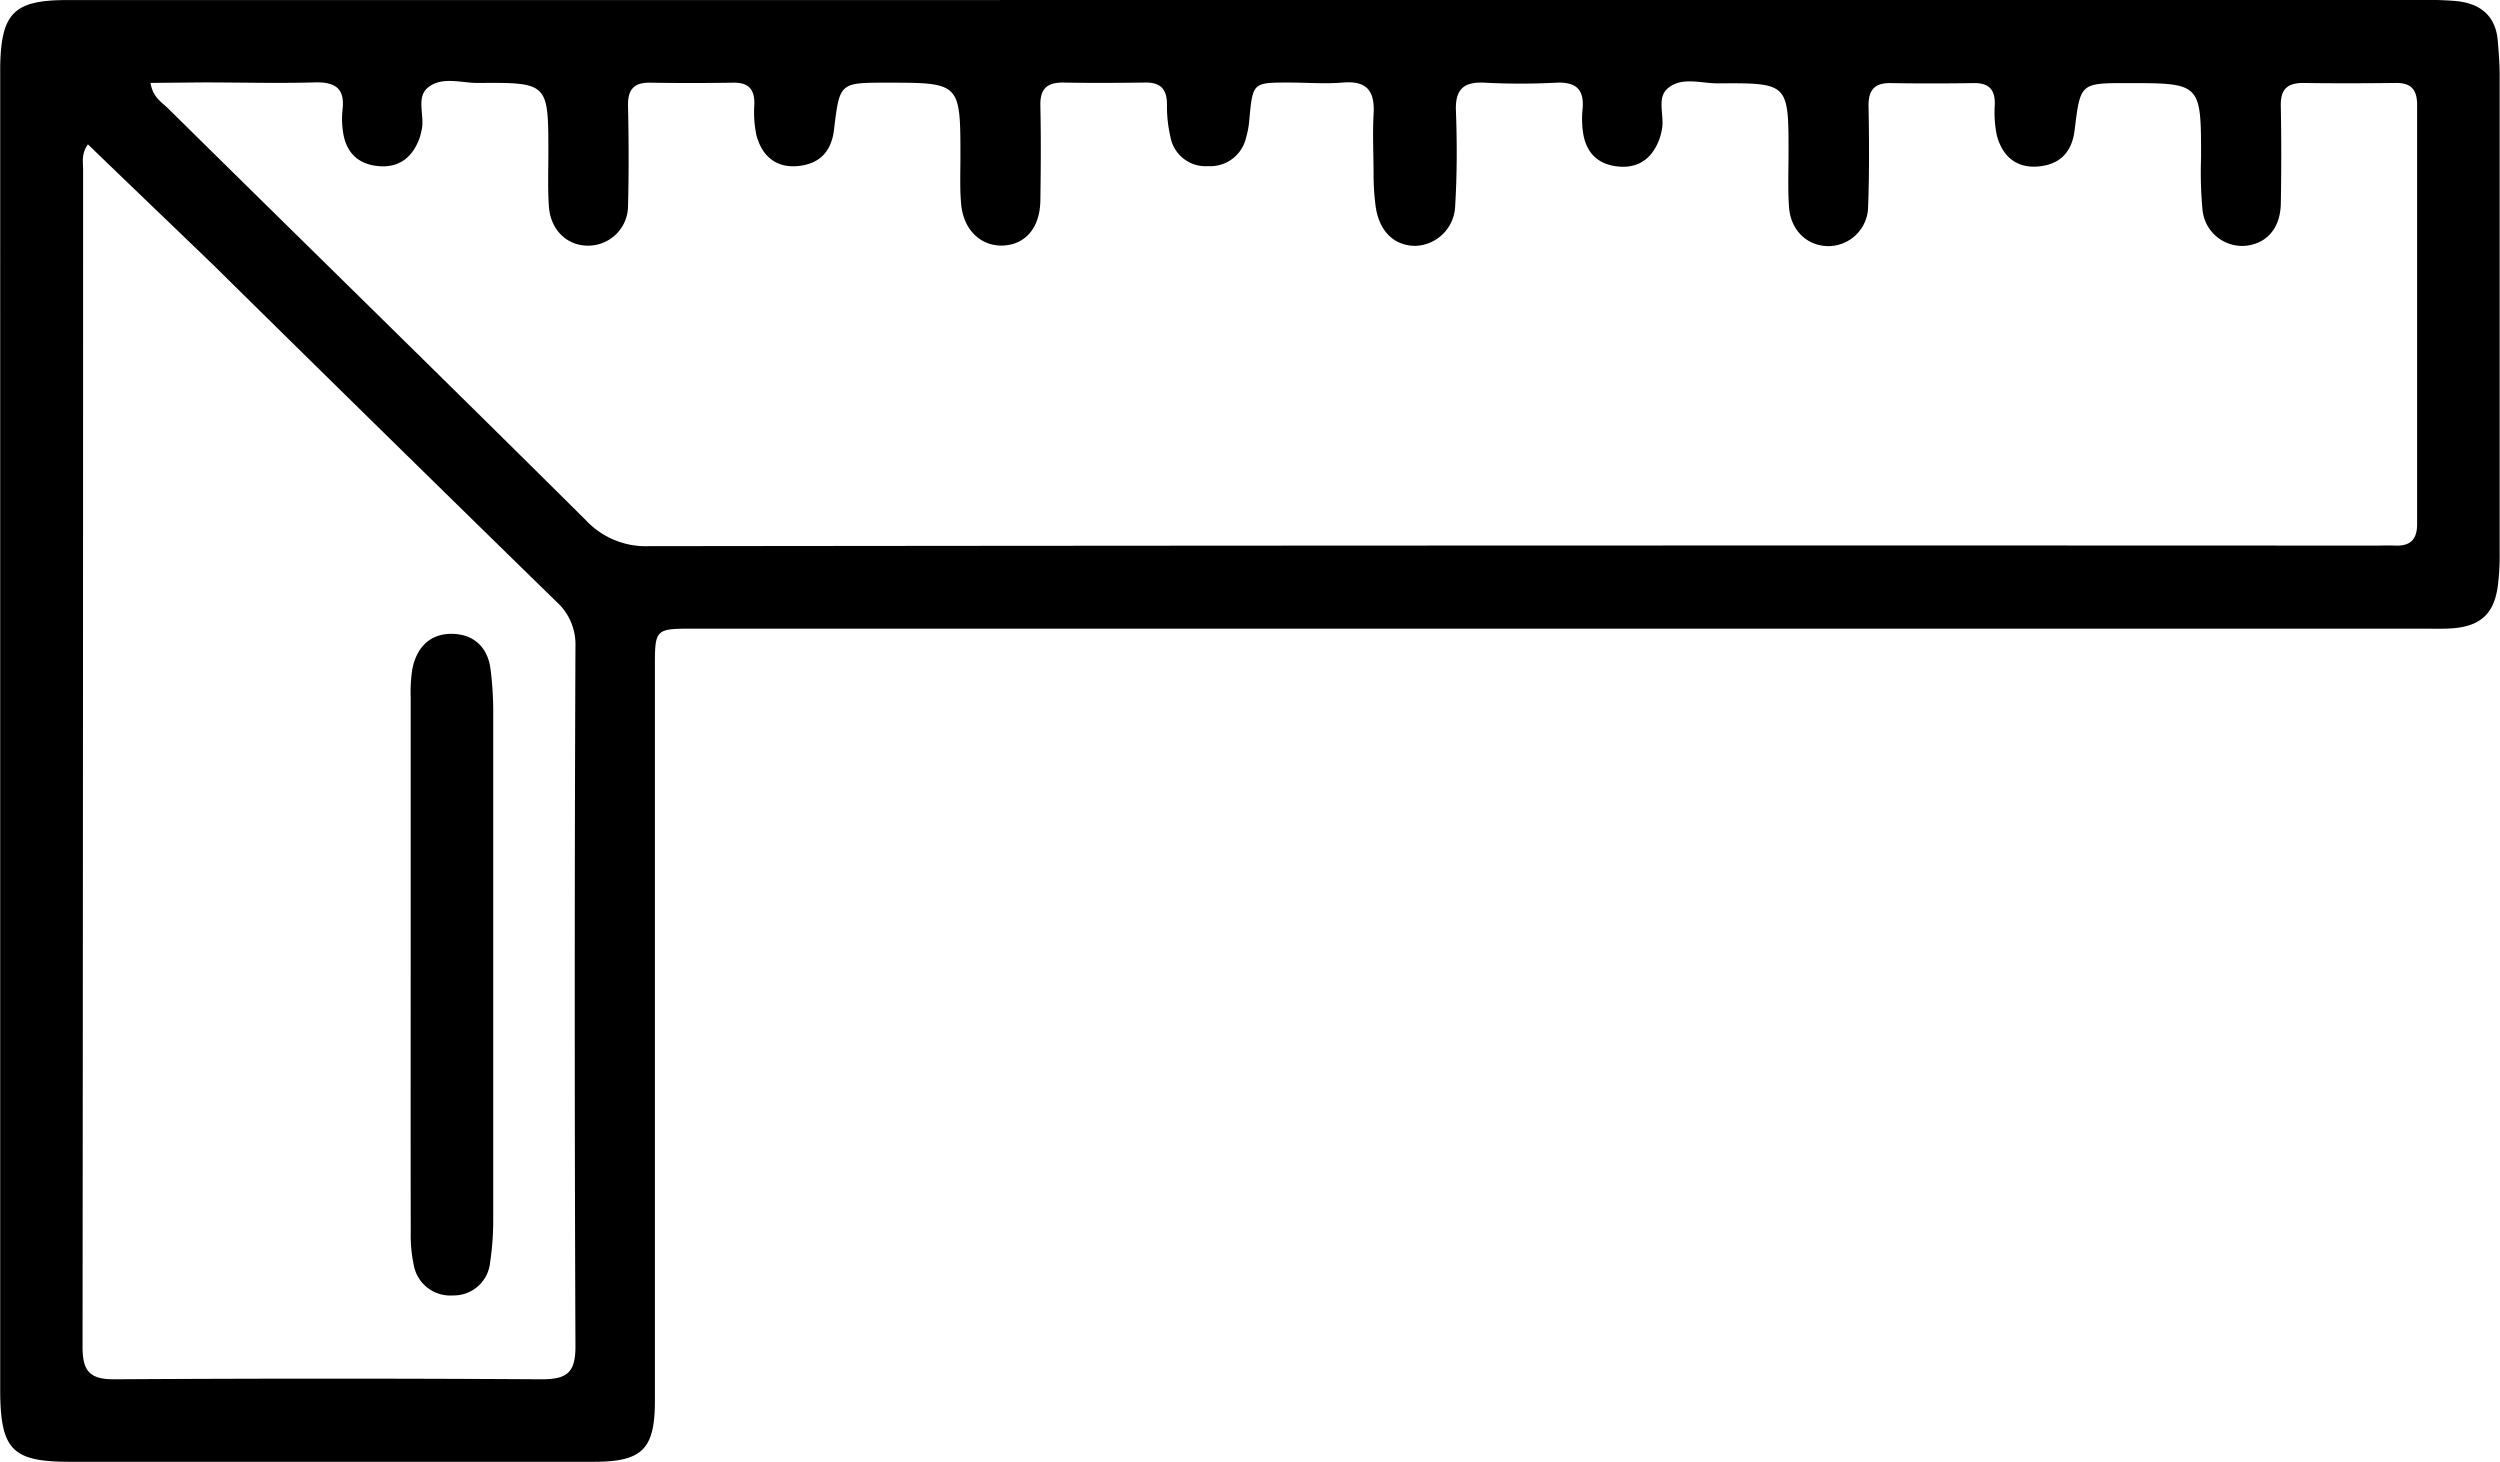
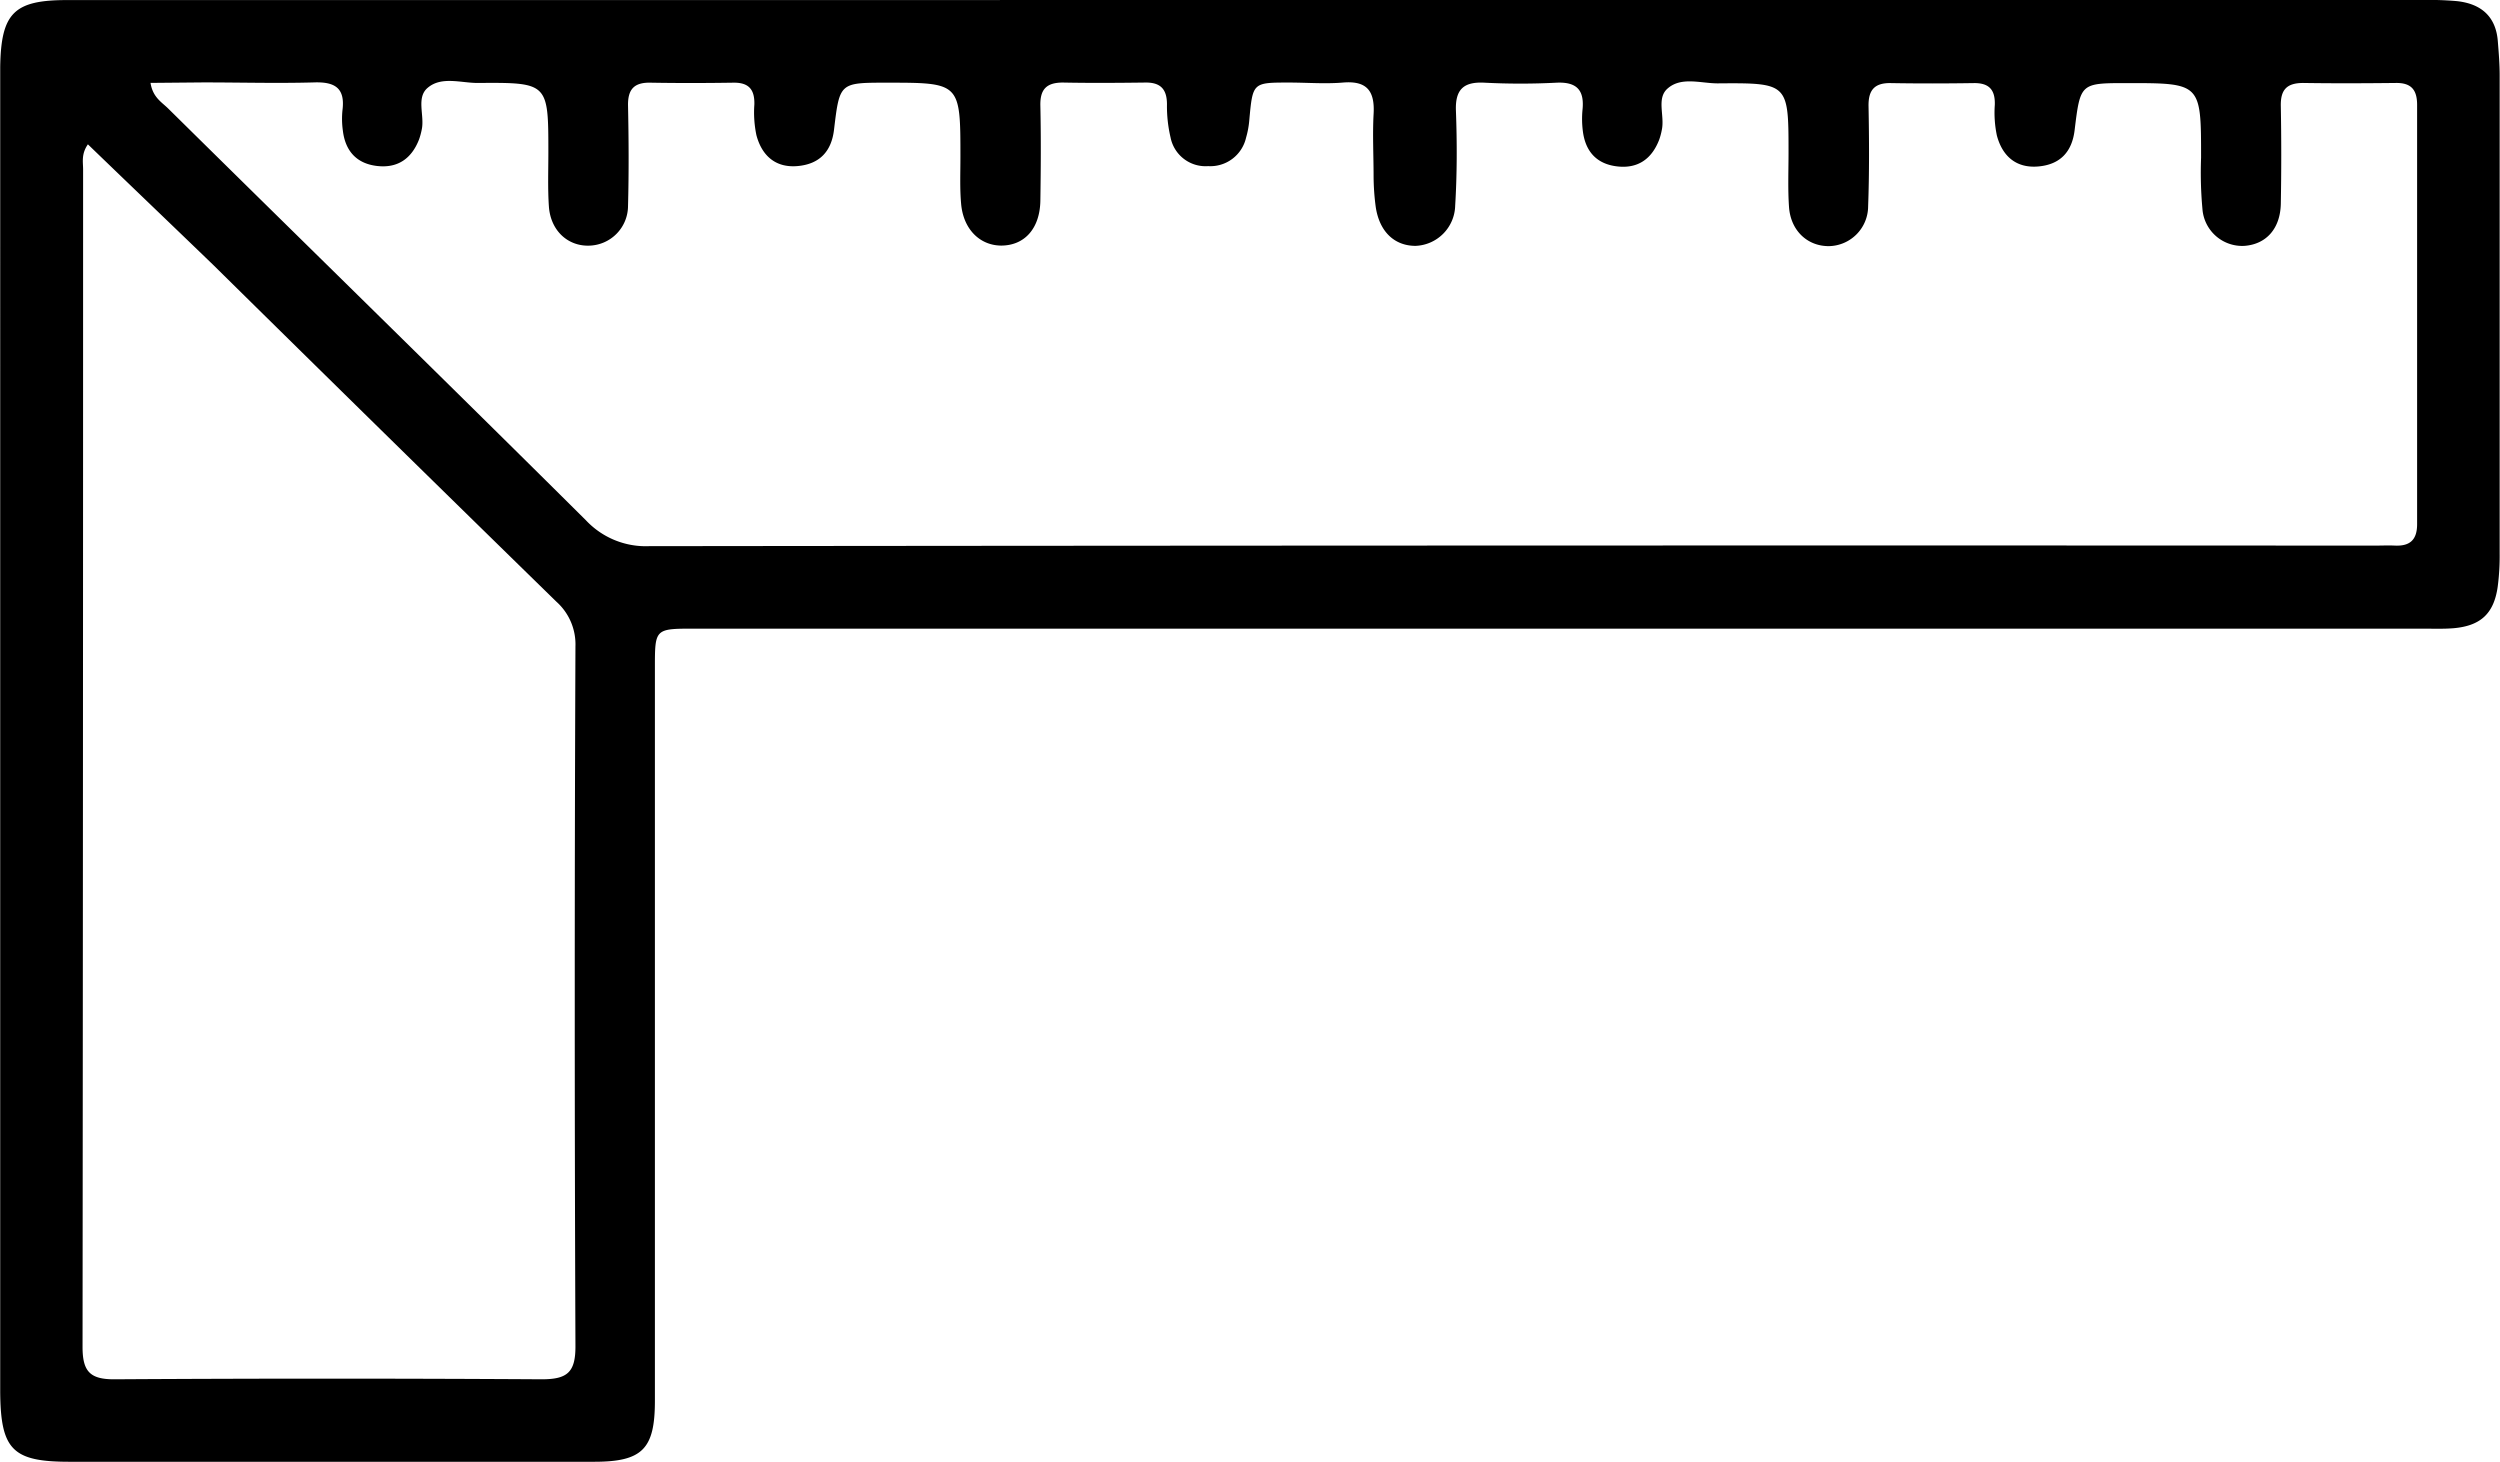
<svg xmlns="http://www.w3.org/2000/svg" id="Capa_1" data-name="Capa 1" viewBox="0 0 363.72 212.67">
  <path d="M192.41,86.68H362.68a48.12,48.12,0,0,1,5.24.16c3.54.37,5.75,2.22,6,5.94.13,1.61.26,3.23.26,4.85q0,34.8,0,69.6a34.14,34.14,0,0,1-.29,4.85c-.56,3.88-2.49,5.66-6.43,6-1.49.12-3,.06-4.49.06H111.54c-5.75,0-5.75,0-5.75,5.69q0,53.33,0,106.65c0,7-1.8,8.87-8.85,8.87q-38.18,0-76.34,0c-8.28,0-10-1.76-10.06-10.18q0-52.38,0-104.78V99.81c0-1.13,0-2.25,0-3.37.12-7.89,2-9.75,9.75-9.75q49.77,0,99.55,0Zm-160,12.06c.33,2.11,1.63,2.8,2.56,3.72,20.26,20,40.59,39.85,60.77,59.9a11.93,11.93,0,0,0,9.19,3.78Q230.47,166,356,166.06c1,0,2-.05,3,0,2.18.08,3.17-.89,3.17-3.12q0-30.5,0-61c0-2.19-.85-3.22-3.09-3.19-4.49.05-9,.07-13.47,0-2.43,0-3.32,1-3.27,3.37q.13,7.11,0,14.22c-.08,3.62-2.13,5.87-5.28,6.11a5.8,5.8,0,0,1-6.12-5.35,58.1,58.1,0,0,1-.2-7.47c0-10.86,0-10.86-10.76-10.86-6.81,0-6.8,0-7.64,6.86-.38,3.14-2.1,5-5.31,5.27s-5.21-1.52-6-4.51a16.17,16.17,0,0,1-.3-4.46c.07-2.21-.85-3.2-3.08-3.16-4,.06-8,.07-12,0-2.41-.06-3.33,1-3.29,3.35.09,4.86.12,9.73-.06,14.59a5.81,5.81,0,0,1-5.74,5.78c-3.09,0-5.53-2.25-5.77-5.7-.18-2.61-.07-5.24-.07-7.86,0-10.15,0-10.2-10.3-10.12-2.44,0-5.26-1-7.25.71-1.72,1.43-.43,4-.89,6.08a9,9,0,0,1-.39,1.44c-1.08,2.77-3.09,4.2-6.1,3.85s-4.64-2.2-5-5.18a14.14,14.14,0,0,1-.05-3c.31-2.86-.77-4.14-3.78-4a101.57,101.57,0,0,1-10.47,0c-3-.16-4.28.94-4.16,4.08.17,4.61.17,9.24-.11,13.84a6,6,0,0,1-5.76,5.82c-3.08,0-5.27-2.07-5.8-5.68a35.09,35.09,0,0,1-.31-4.47c0-3-.16-6,0-9,.2-3.31-.9-4.91-4.45-4.61-2.6.22-5.23,0-7.85,0-5.29,0-5.28,0-5.78,5.44a12.94,12.94,0,0,1-.47,2.57,5.33,5.33,0,0,1-5.52,4.15,5.19,5.19,0,0,1-5.47-4.18,19.79,19.79,0,0,1-.52-4.8c0-2.19-.91-3.21-3.14-3.18-4,.05-8,.08-12,0-2.41,0-3.33,1-3.28,3.35.1,4.62.07,9.24,0,13.85-.07,4-2.26,6.49-5.66,6.52-3.13,0-5.55-2.37-5.87-6.09-.2-2.23-.1-4.49-.1-6.74,0-10.87,0-10.87-10.74-10.87-6.84,0-6.83,0-7.65,6.84-.37,3.14-2.08,5-5.29,5.29s-5.21-1.51-6-4.49a16.17,16.17,0,0,1-.3-4.46c.06-2.2-.82-3.22-3.07-3.18-4,.06-8,.07-12,0-2.39-.06-3.35.92-3.31,3.33.1,4.86.13,9.73,0,14.59a5.8,5.8,0,0,1-5.72,5.79c-3.09.06-5.54-2.23-5.79-5.67-.18-2.61-.08-5.24-.08-7.86,0-10.17,0-10.22-10.28-10.14-2.44,0-5.26-1-7.26.69-1.73,1.43-.44,4.05-.88,6.08a9.85,9.85,0,0,1-.39,1.44c-1.08,2.78-3.09,4.21-6.09,3.87s-4.65-2.19-5-5.16a12.38,12.38,0,0,1-.05-3c.4-3.23-1.17-4.1-4.14-4-5.36.15-10.73,0-16.09,0Zm-9.1,8.92c-1,1.43-.71,2.59-.71,3.67q0,85.65-.08,171.32c0,3.59,1.11,4.73,4.7,4.7q31-.19,62.1,0c3.72,0,4.93-1,4.91-4.84q-.2-50.86,0-101.75a8.33,8.33,0,0,0-2.77-6.54q-25-24.42-49.93-49C35.51,119.41,29.48,113.65,23.28,107.66Z" transform="translate(-10.51 -86.68)" />
-   <path d="M70.26,227q0-19.44,0-38.89a21.46,21.46,0,0,1,.24-4.09c.63-3.2,2.64-5.23,5.93-5.12,3.07.1,5.06,2,5.45,5.16a49.4,49.4,0,0,1,.39,6q0,37,0,74a41.71,41.71,0,0,1-.46,6.32,5.31,5.31,0,0,1-5.41,4.77,5.39,5.39,0,0,1-5.7-4.45,20.78,20.78,0,0,1-.43-4.8C70.24,253,70.26,240,70.26,227Z" transform="translate(-10.51 -86.68)" />
</svg>